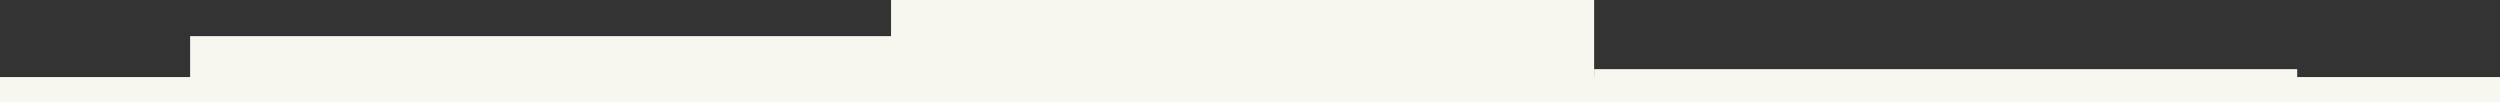
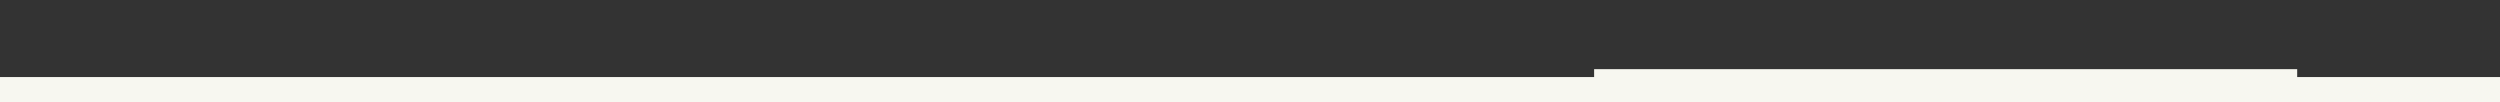
<svg xmlns="http://www.w3.org/2000/svg" id="_レイヤー_2" data-name="レイヤー 2" viewBox="0 0 1465.51 59.9">
  <rect x="0" y="0" width="1465.51" height="59.9" fill="#333333" stroke="none" />
  <defs>
    <style>
      .cls-1 {
        fill: #f7f7f0;
      }
    </style>
  </defs>
  <g id="_レイヤー_2-2" data-name="レイヤー 2">
    <g>
-       <rect class="cls-1" x="522.34" y="0" width="412.14" height="59.9" />
-       <rect class="cls-1" x="111.45" y="21.18" width="412.14" height="38.72" />
      <rect class="cls-1" x="934.48" y="40.54" width="412.14" height="19.36" />
      <rect class="cls-1" x="0" y="45.17" width="1465.51" height="14.73" />
    </g>
  </g>
</svg>